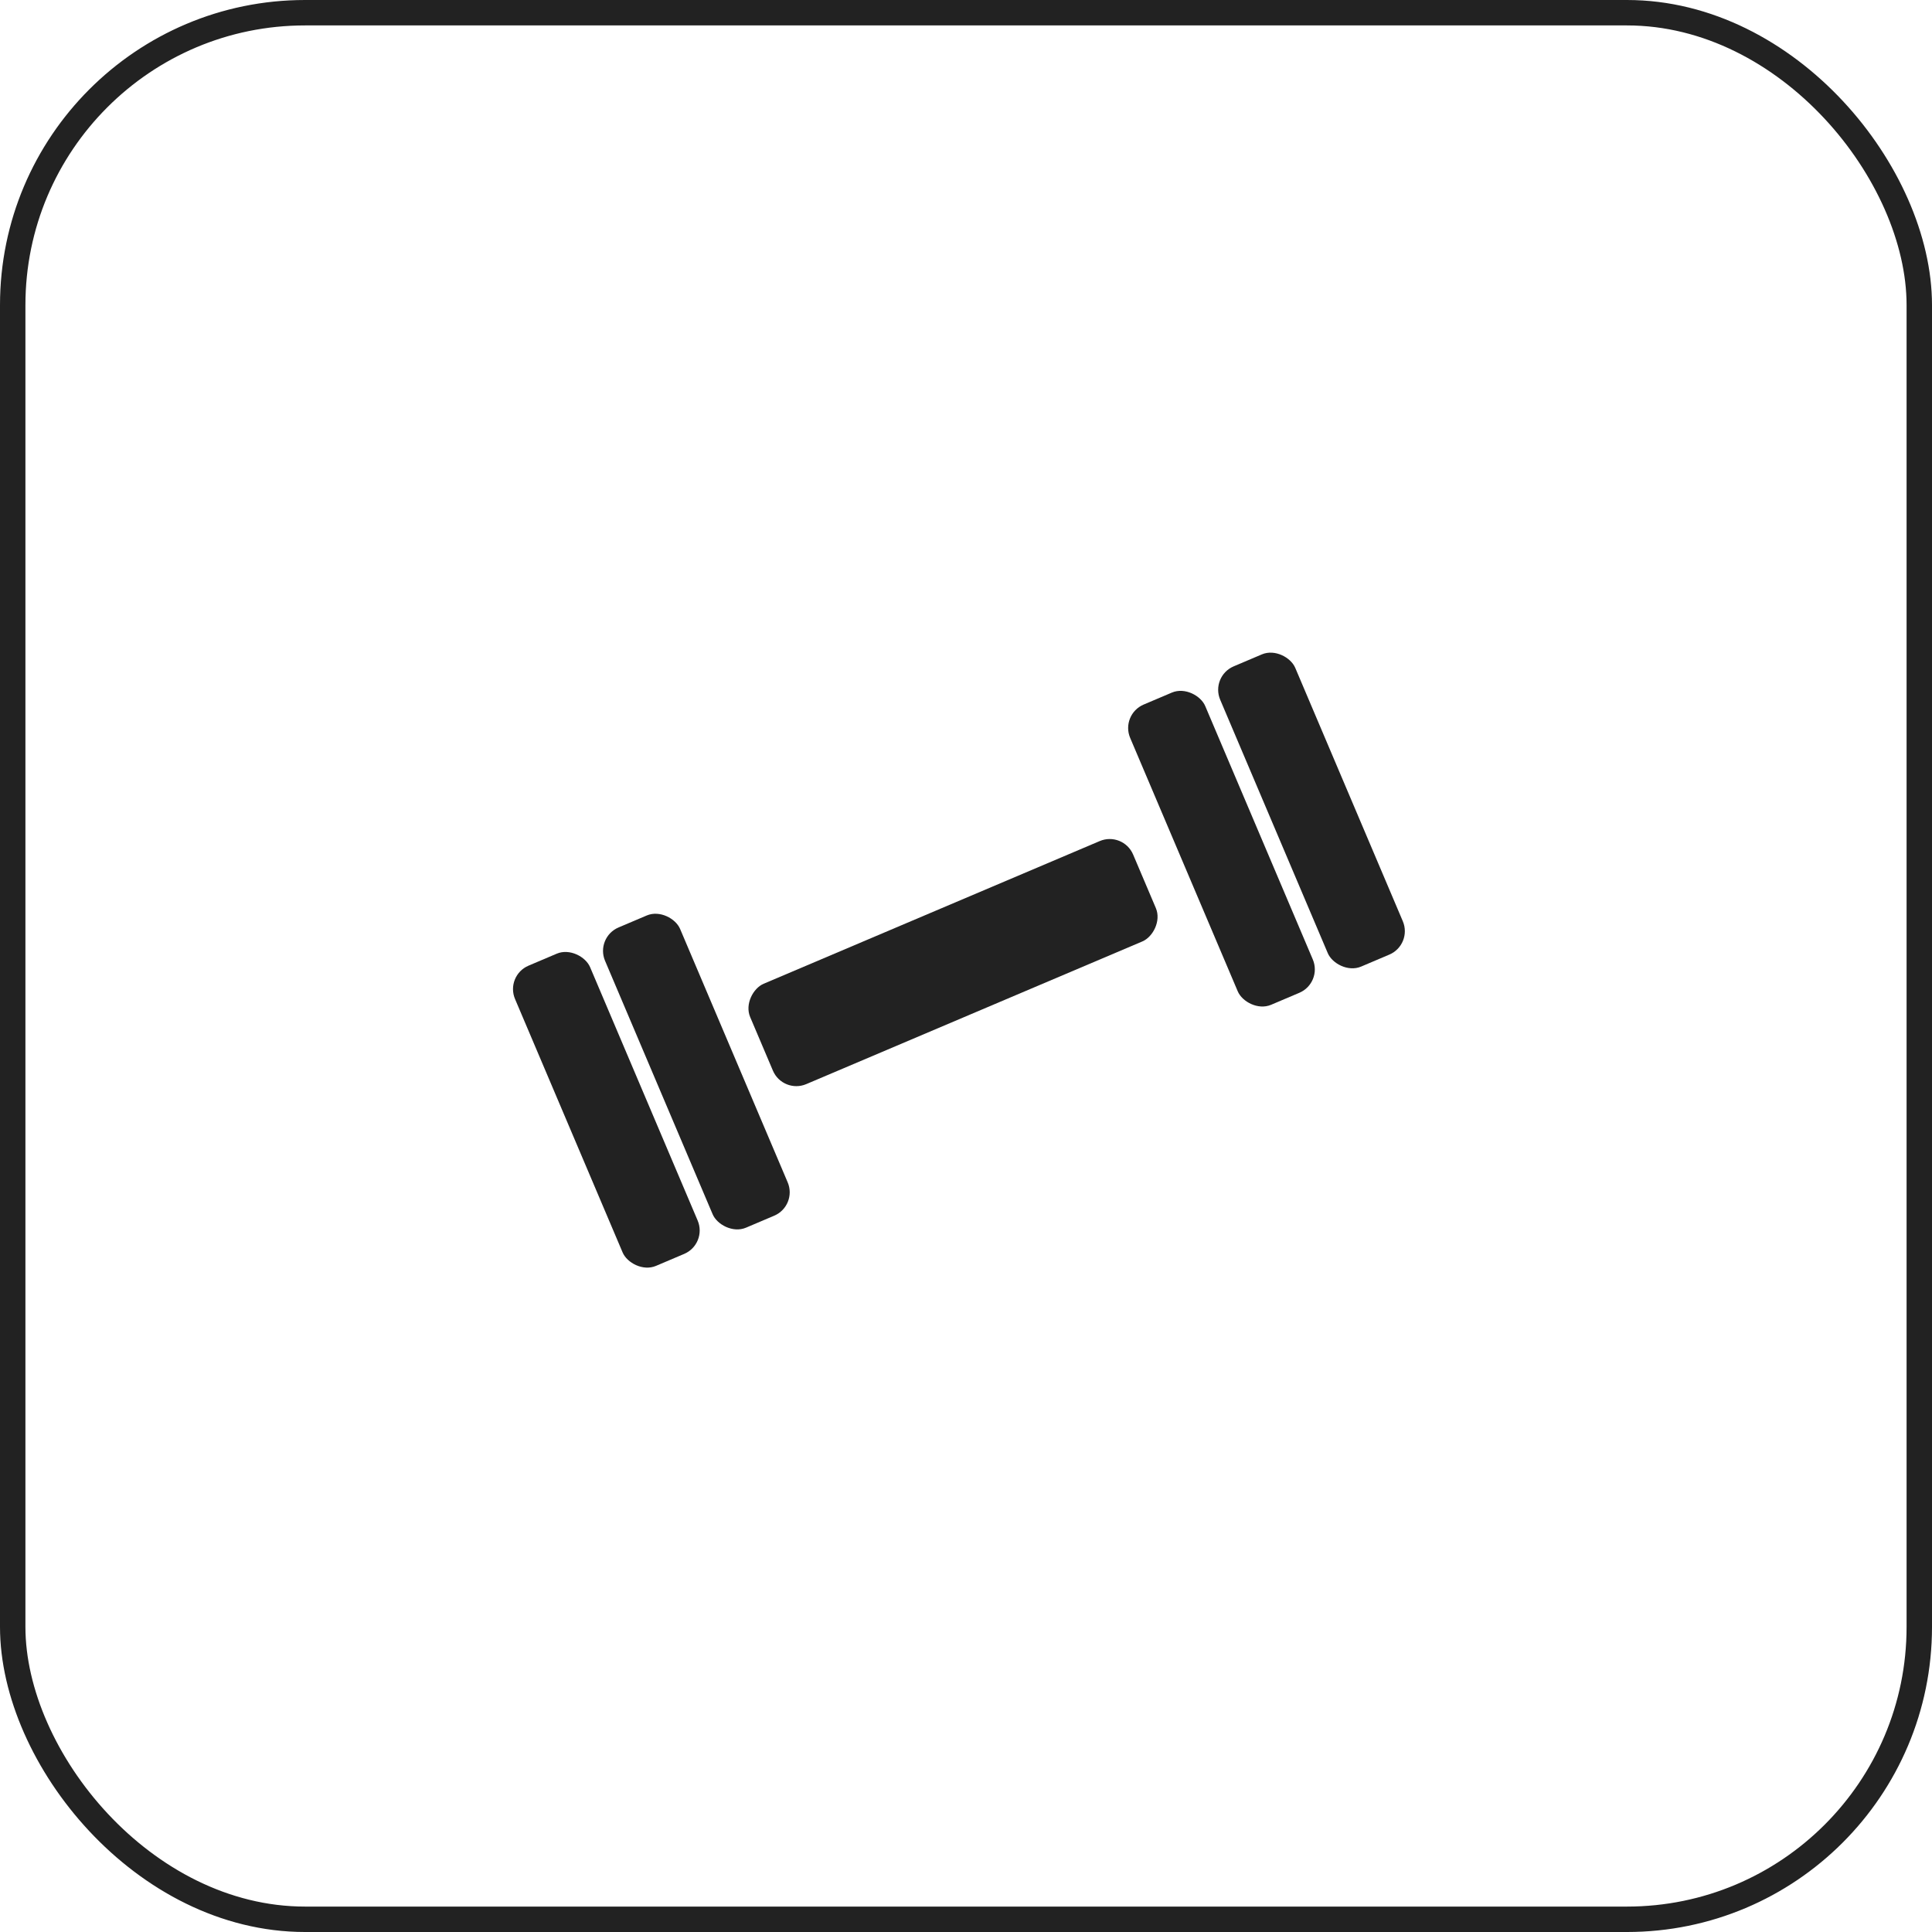
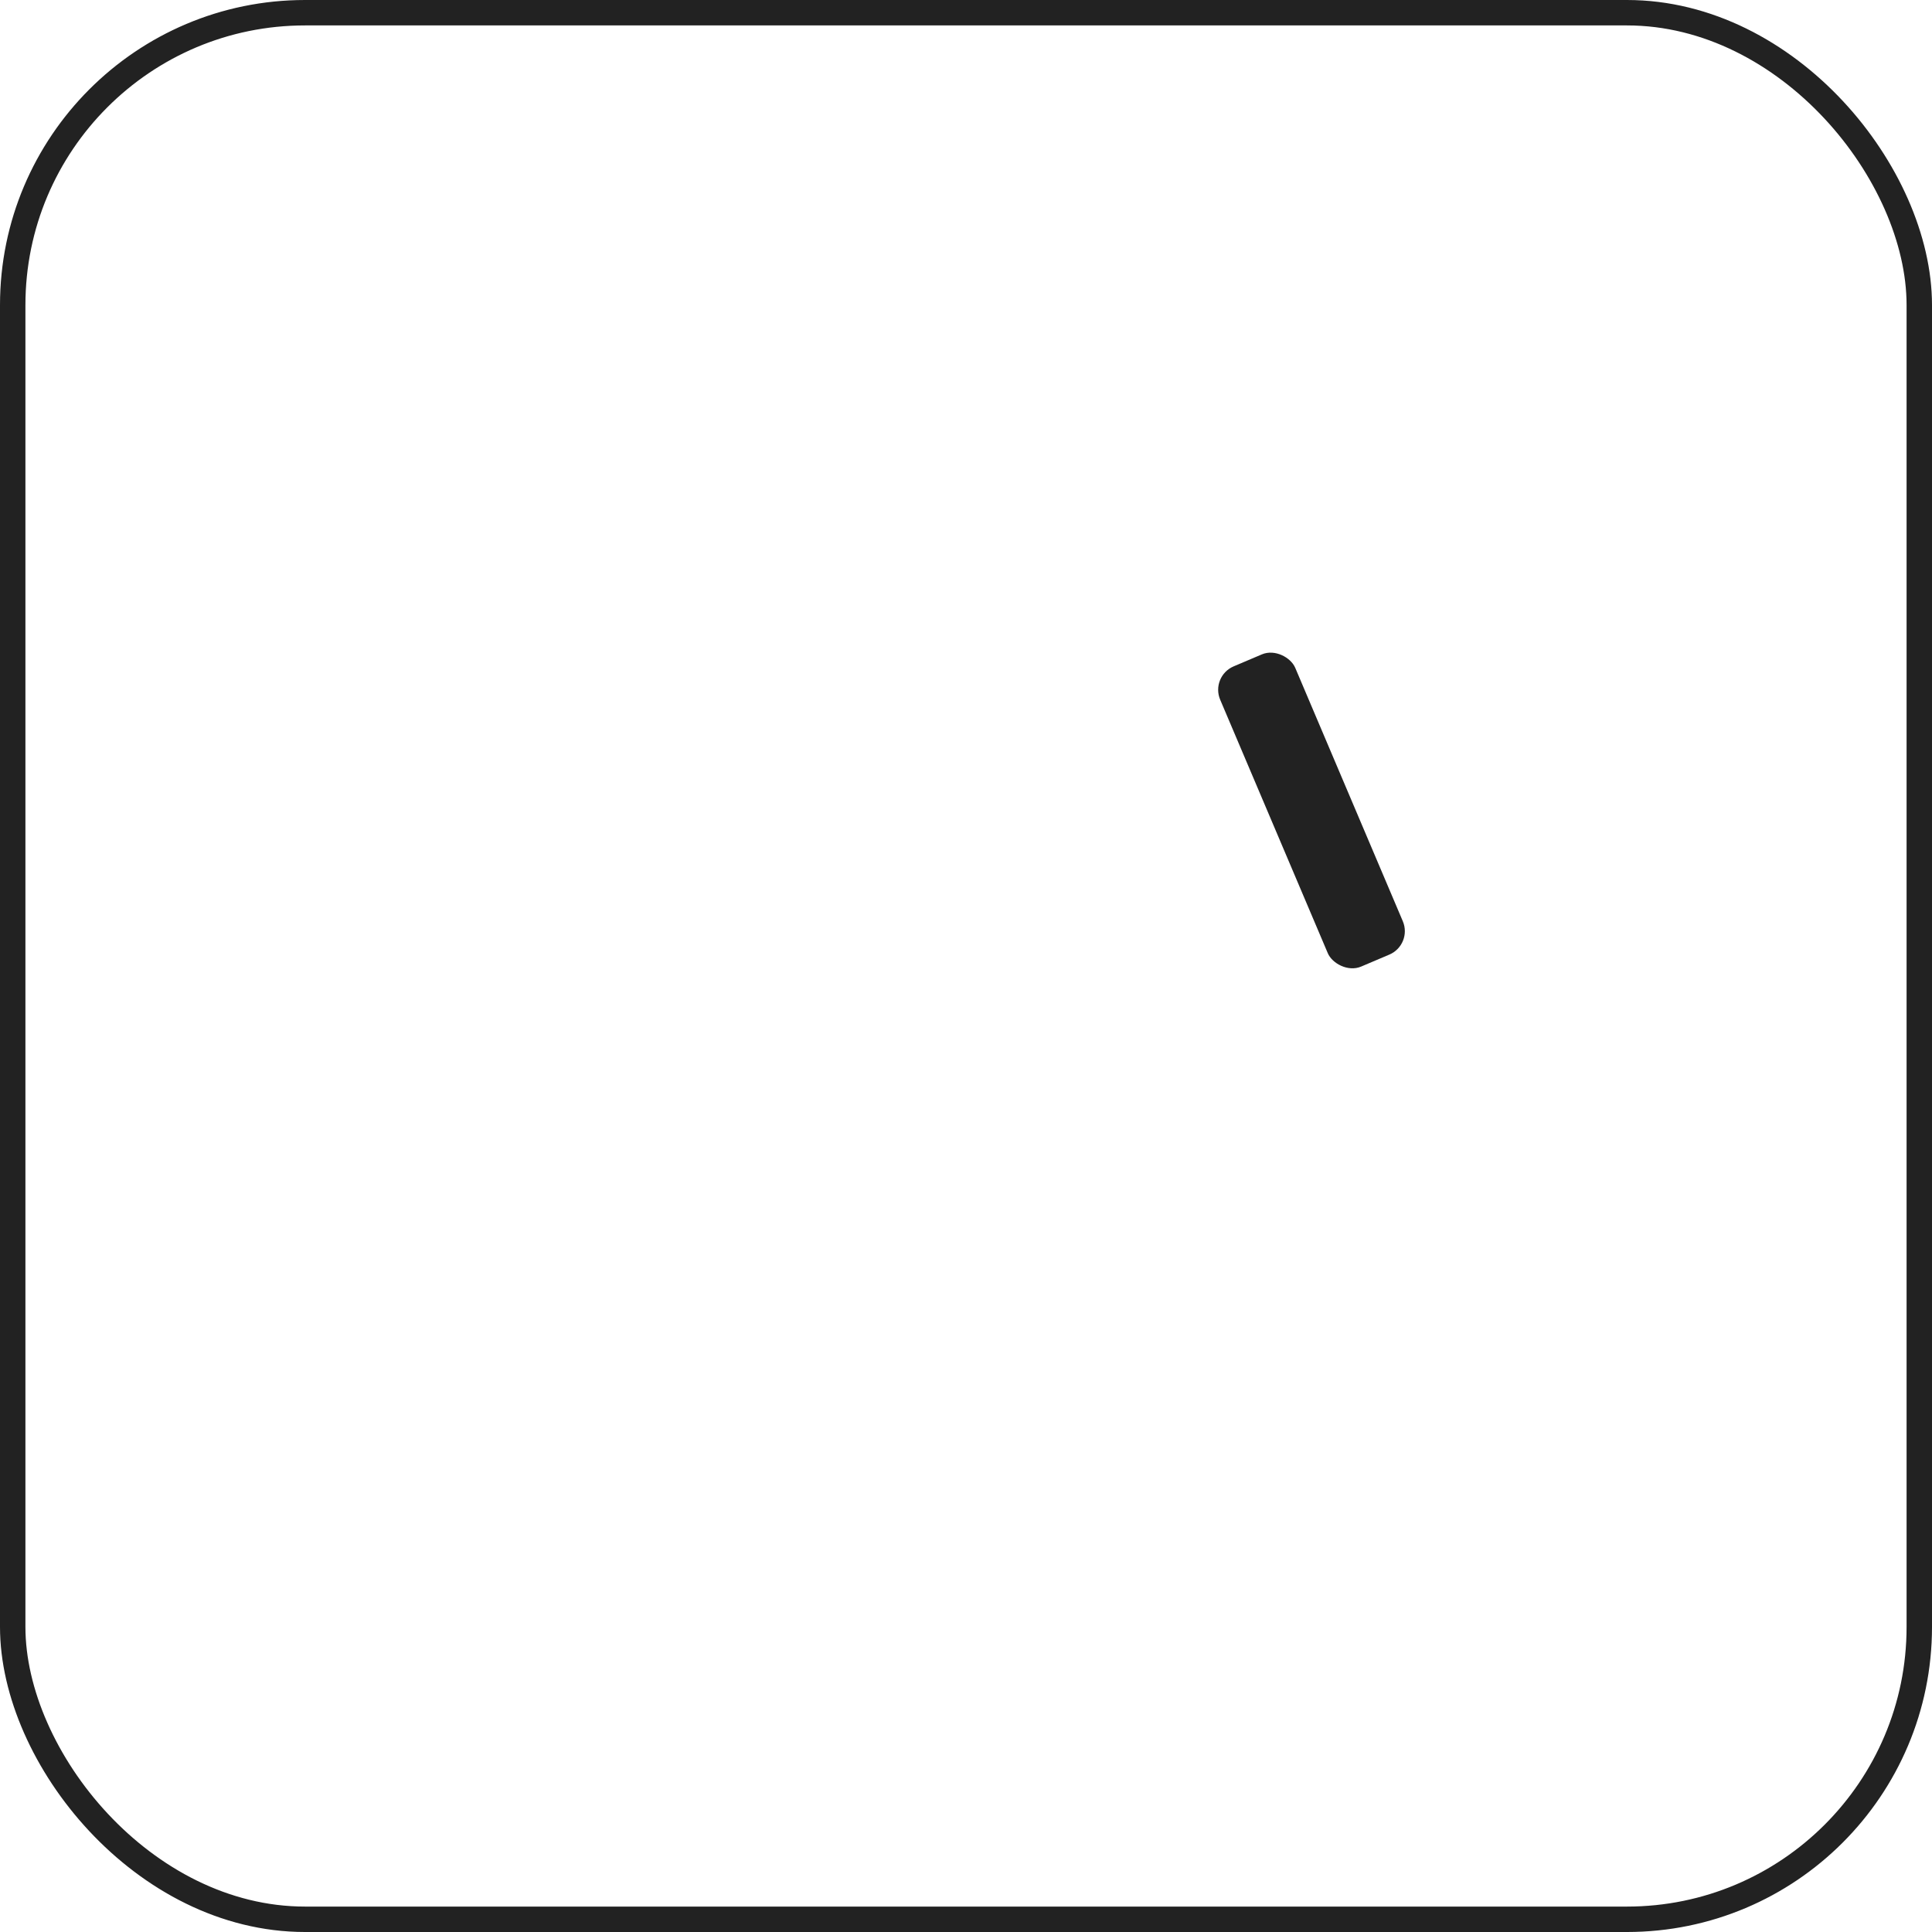
<svg xmlns="http://www.w3.org/2000/svg" width="76" height="76" viewBox="0 0 76 76">
  <g id="Group_4306" data-name="Group 4306" transform="translate(-329 -1752)">
    <g id="Rectangle_2254" data-name="Rectangle 2254" transform="translate(329 1752)" fill="none" stroke="#222" stroke-width="1">
-       <rect width="76" height="76" rx="12" stroke="none" />
      <rect x="0.5" y="0.5" width="75" height="75" rx="11.5" fill="none" />
    </g>
    <g id="Group_4277" data-name="Group 4277" transform="translate(348.869 1777.351)">
      <rect id="Rectangle_359" data-name="Rectangle 359" width="3.206" height="12.823" rx="1" transform="matrix(0.921, -0.391, 0.391, 0.921, 27.739, 1.253)" fill="#222" />
-       <rect id="Rectangle_362" data-name="Rectangle 362" width="3.206" height="12.823" rx="1" transform="matrix(0.921, -0.391, 0.391, 0.921, 3.541, 11.524)" fill="#222" />
-       <rect id="Rectangle_360" data-name="Rectangle 360" width="3.206" height="12.823" rx="1" transform="matrix(0.921, -0.391, 0.391, 0.921, 24.198, 2.756)" fill="#222" />
-       <rect id="Rectangle_361" data-name="Rectangle 361" width="3.206" height="12.823" rx="1" transform="matrix(0.921, -0.391, 0.391, 0.921, 0, 13.027)" fill="#222" />
-       <rect id="Rectangle_363" data-name="Rectangle 363" width="4.287" height="16.356" rx="1" transform="matrix(0.391, 0.921, -0.921, 0.391, 24.314, 7.343)" fill="#222" />
    </g>
  </g>
</svg>